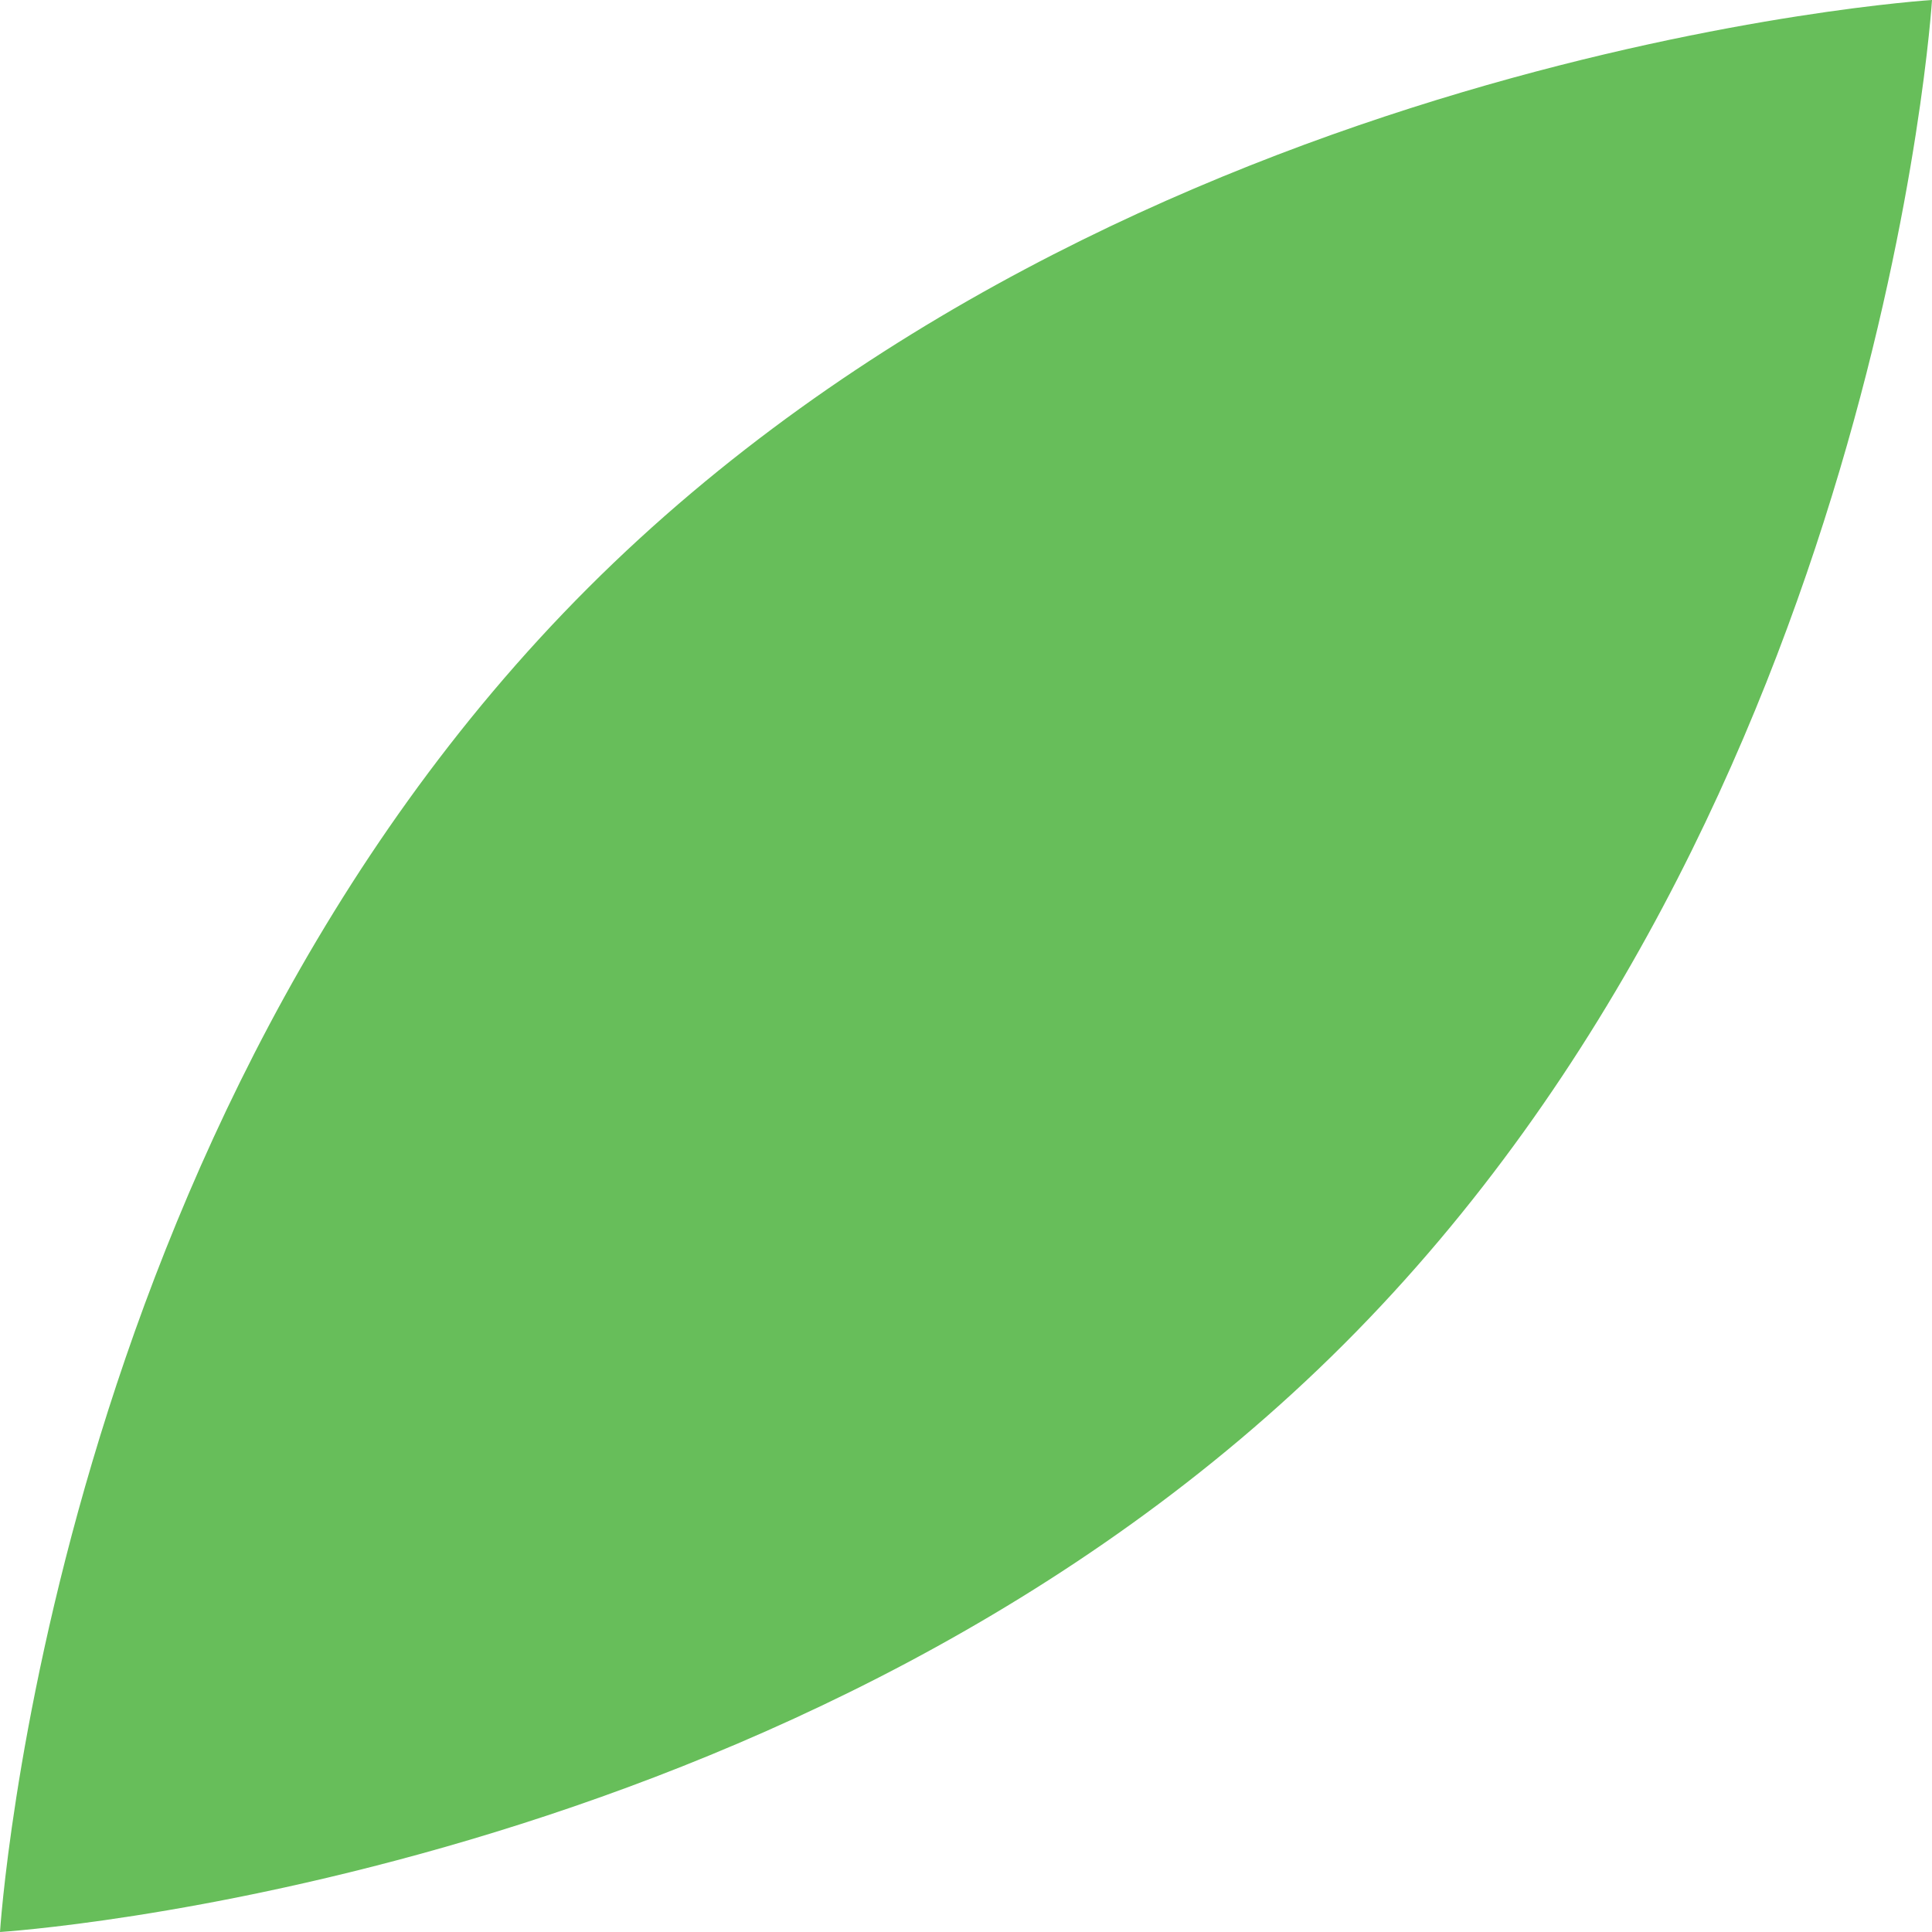
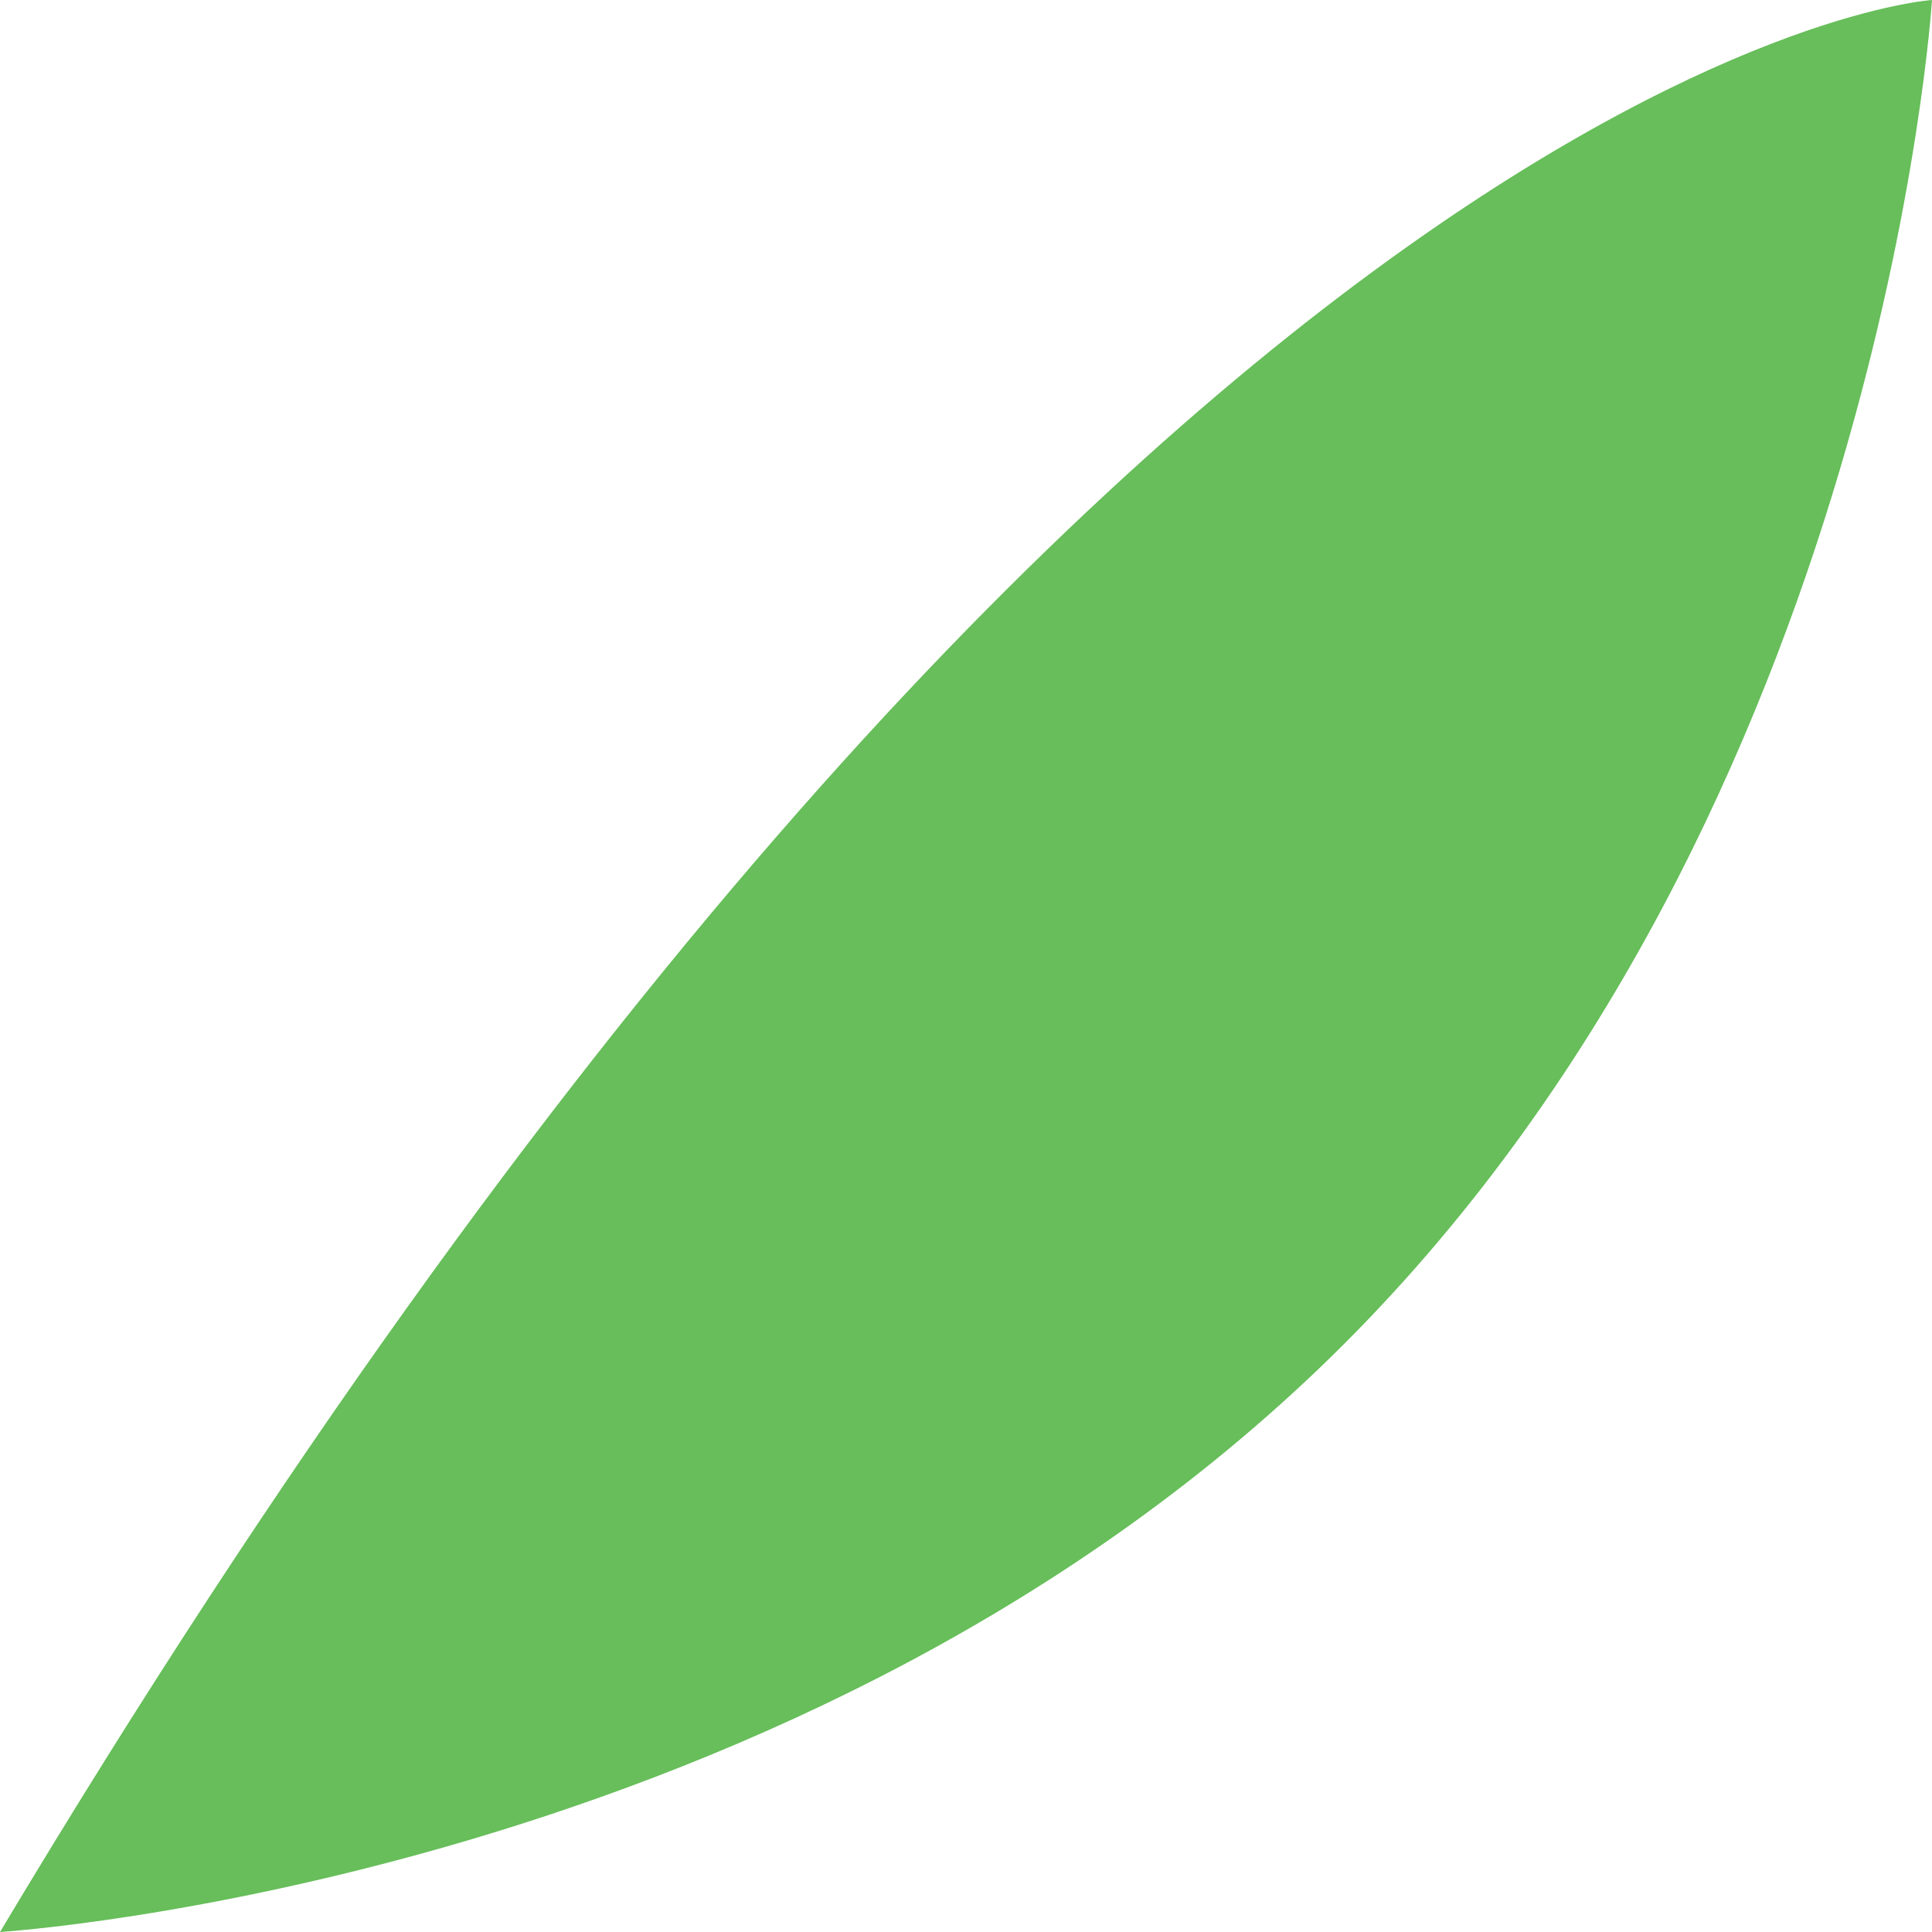
<svg xmlns="http://www.w3.org/2000/svg" width="12" height="12" fill="none">
-   <path d="M8.348 8.348C5.008 11.687 0 12 0 12s.313-5.009 3.652-8.348C6.992.313 12 0 12 0s-.313 5.009-3.652 8.348z" fill="#67BE5A" />
+   <path d="M8.348 8.348C5.008 11.687 0 12 0 12C6.992.313 12 0 12 0s-.313 5.009-3.652 8.348z" fill="#67BE5A" />
</svg>